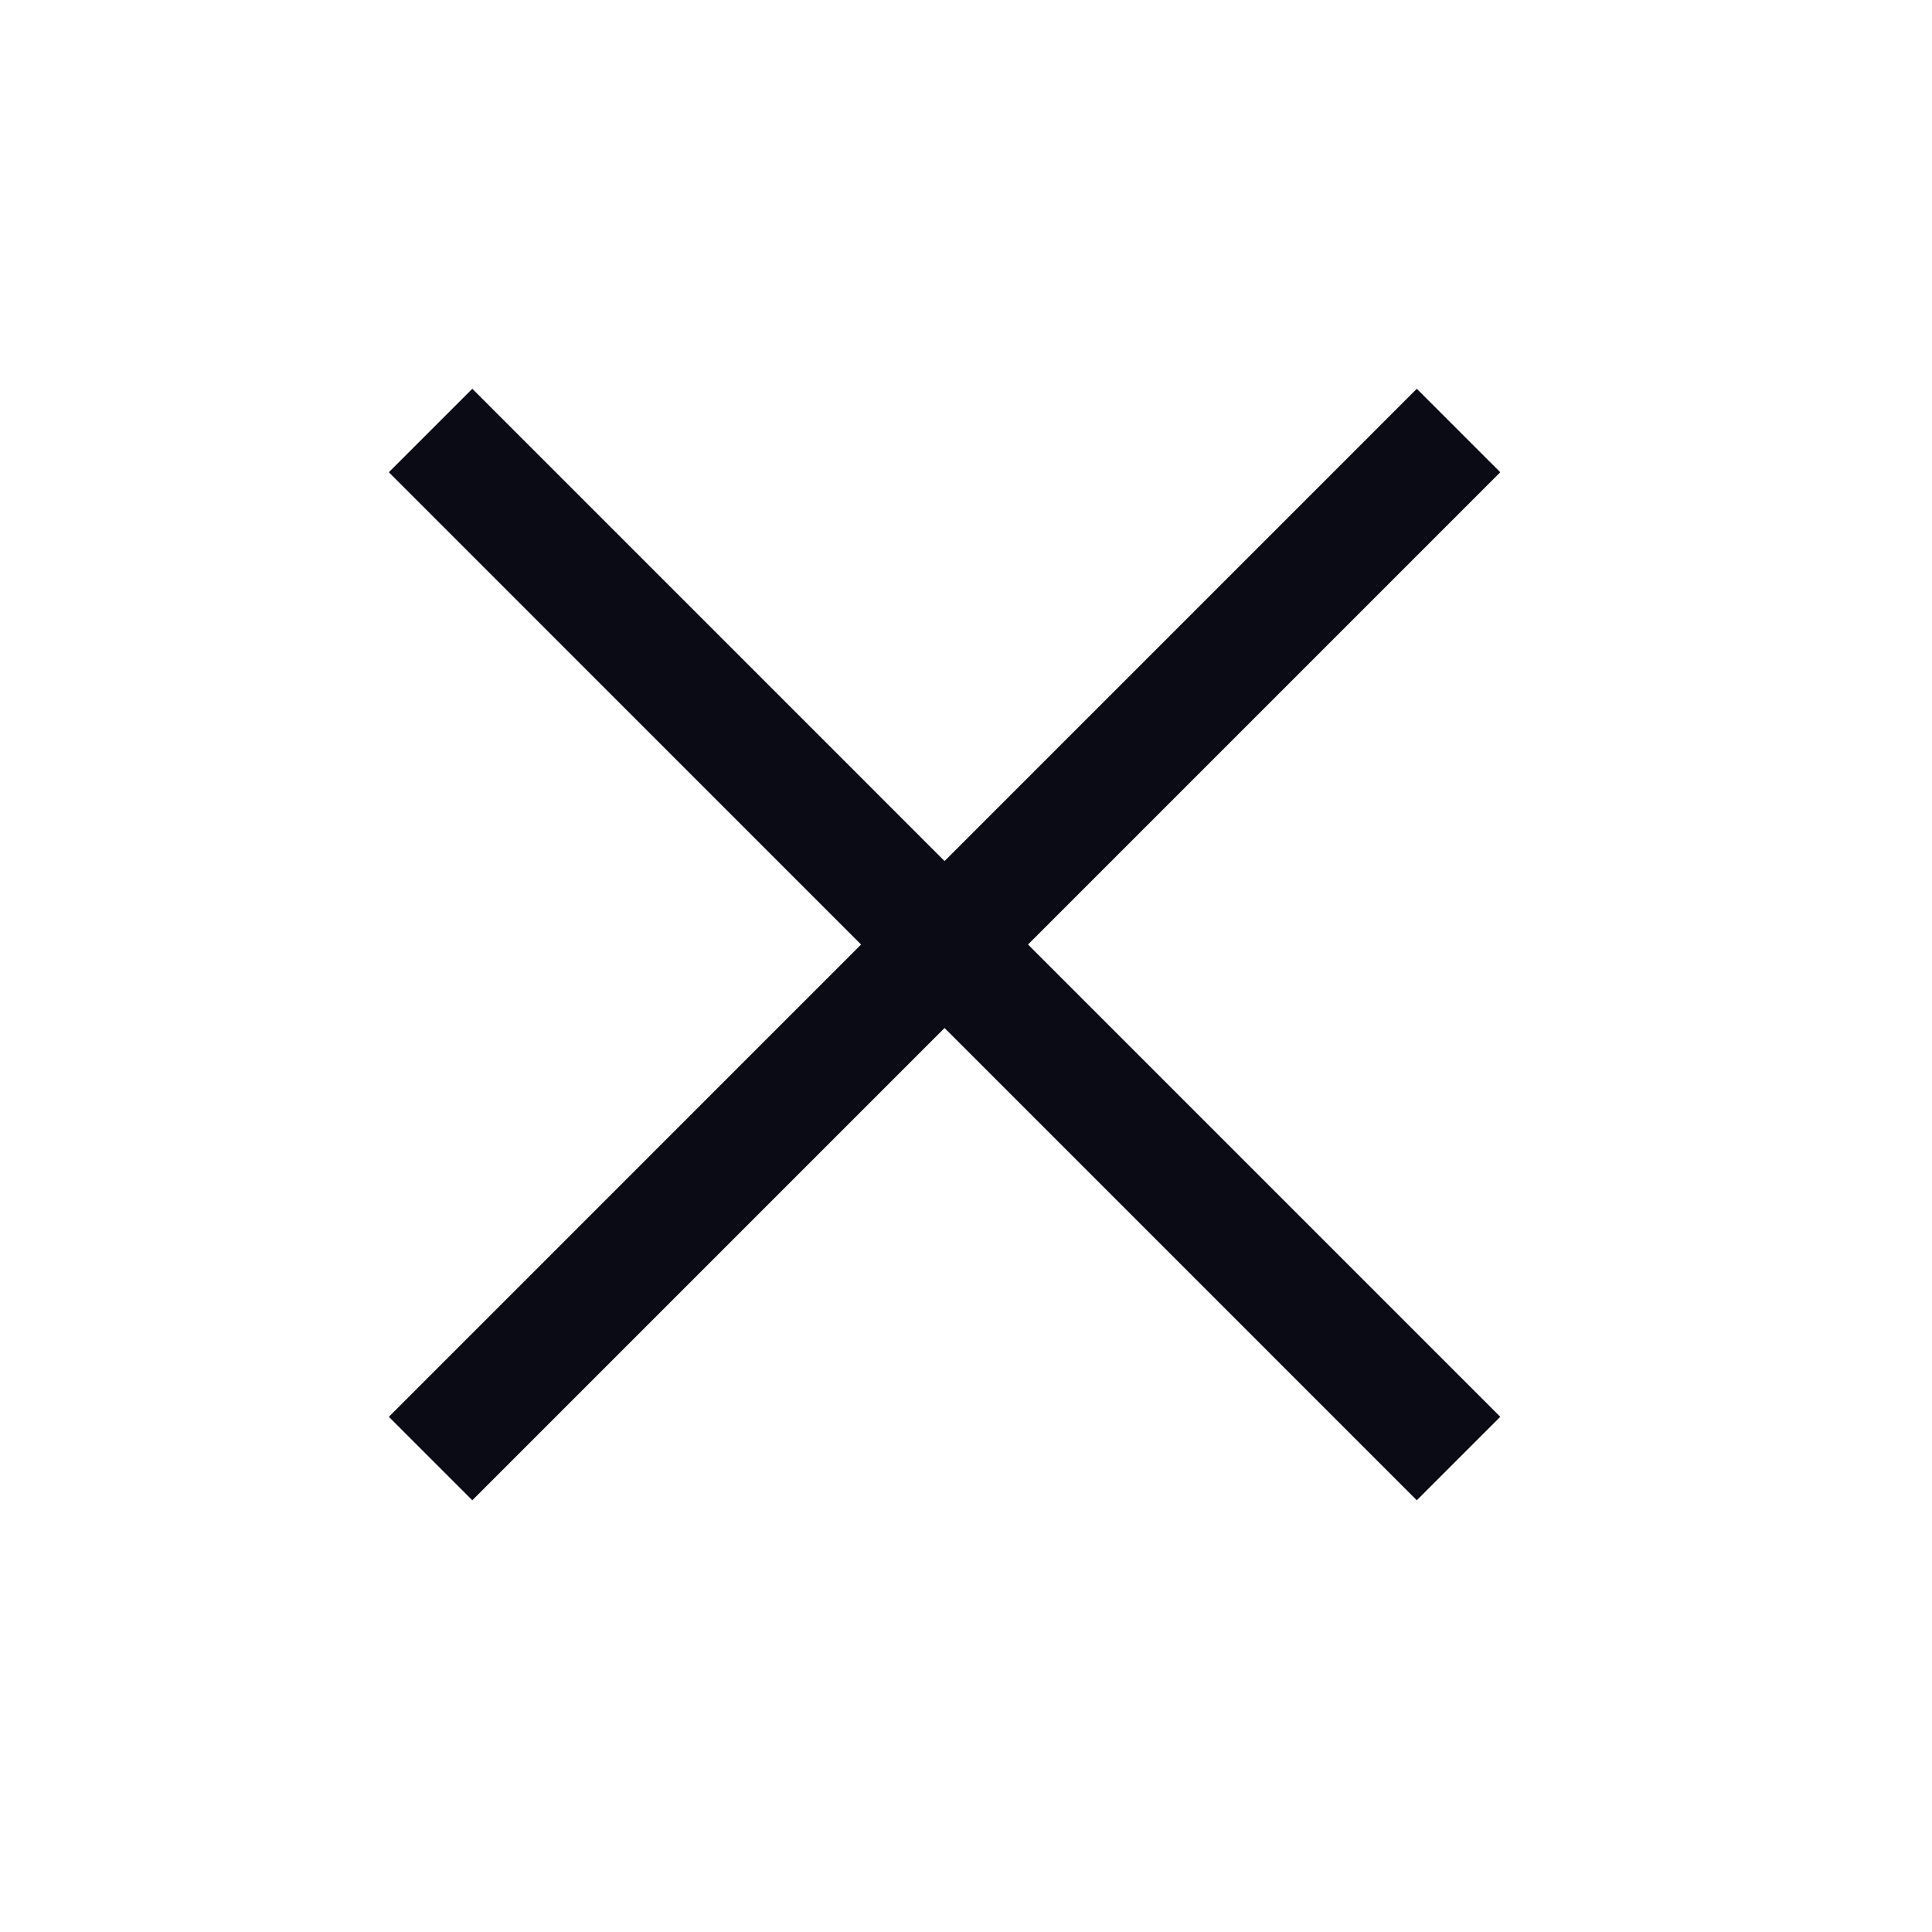
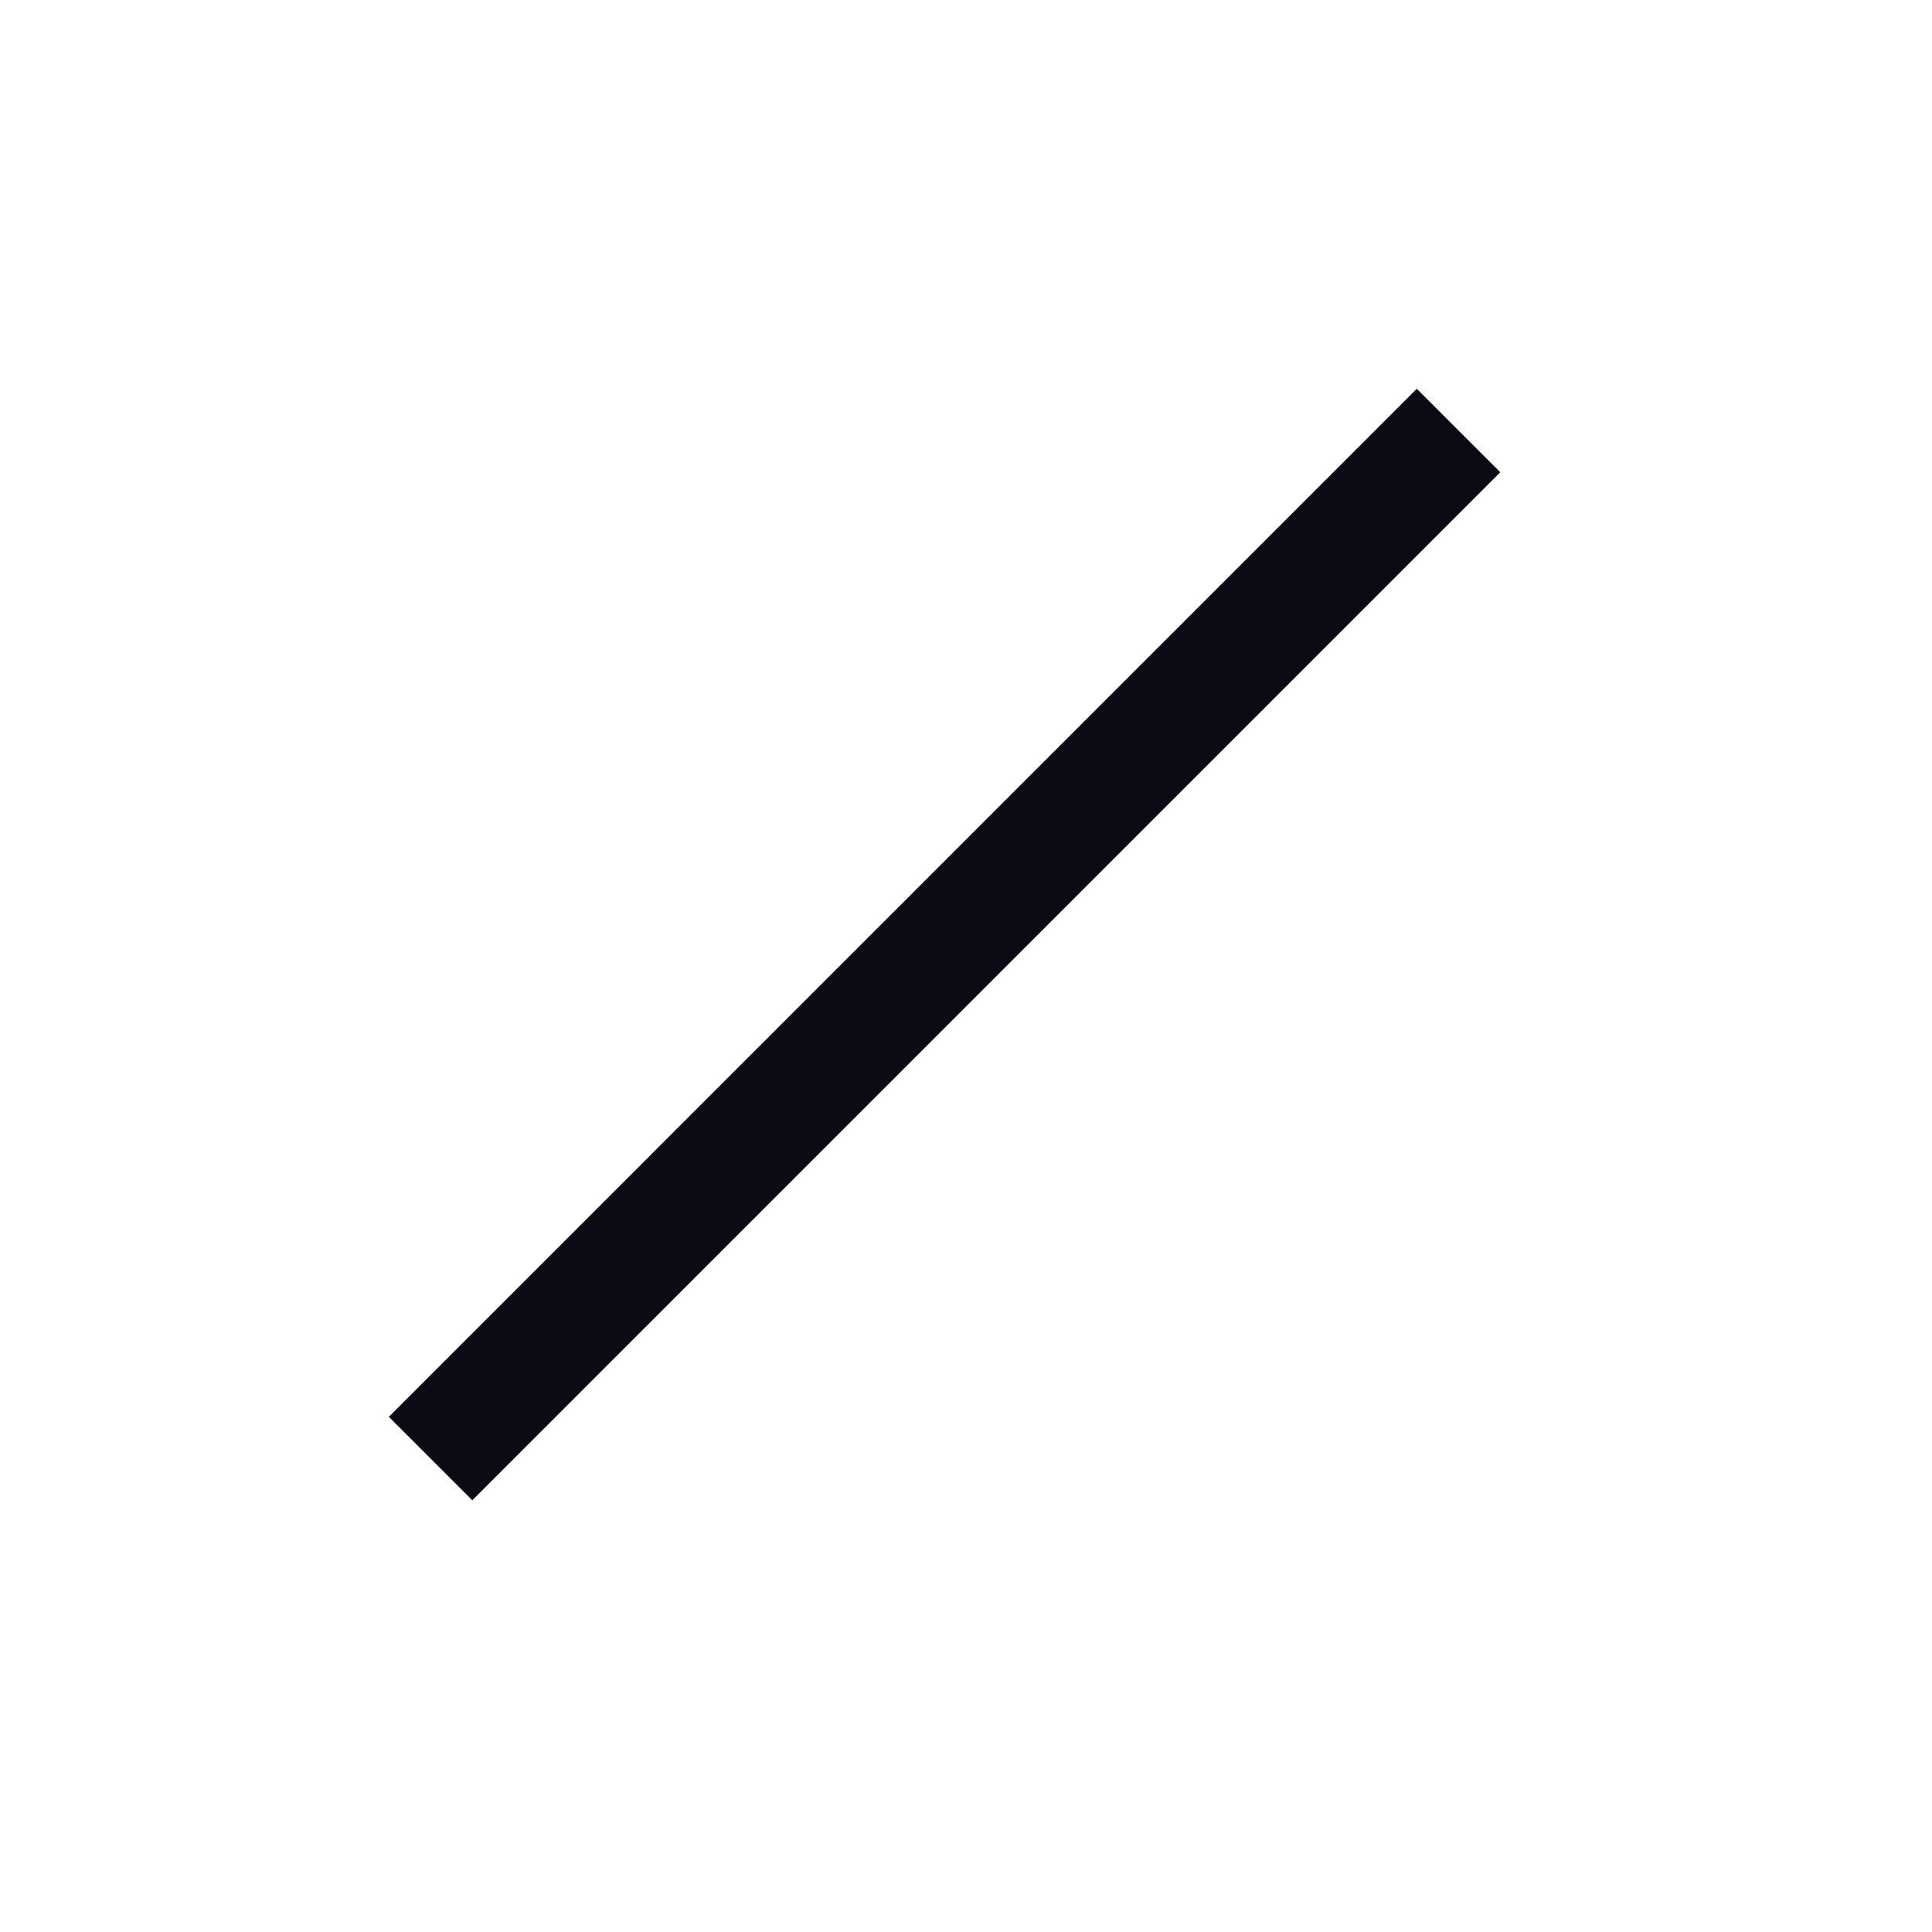
<svg xmlns="http://www.w3.org/2000/svg" width="30" height="30" viewBox="0 0 30 30" fill="none">
  <path d="M22 7.333L7.334 22" stroke="#0B0B16" stroke-width="1.833" stroke-linecap="square" stroke-linejoin="round" />
-   <path d="M7.334 7.333L22 22" stroke="#0B0B16" stroke-width="1.833" stroke-linecap="square" stroke-linejoin="round" />
</svg>